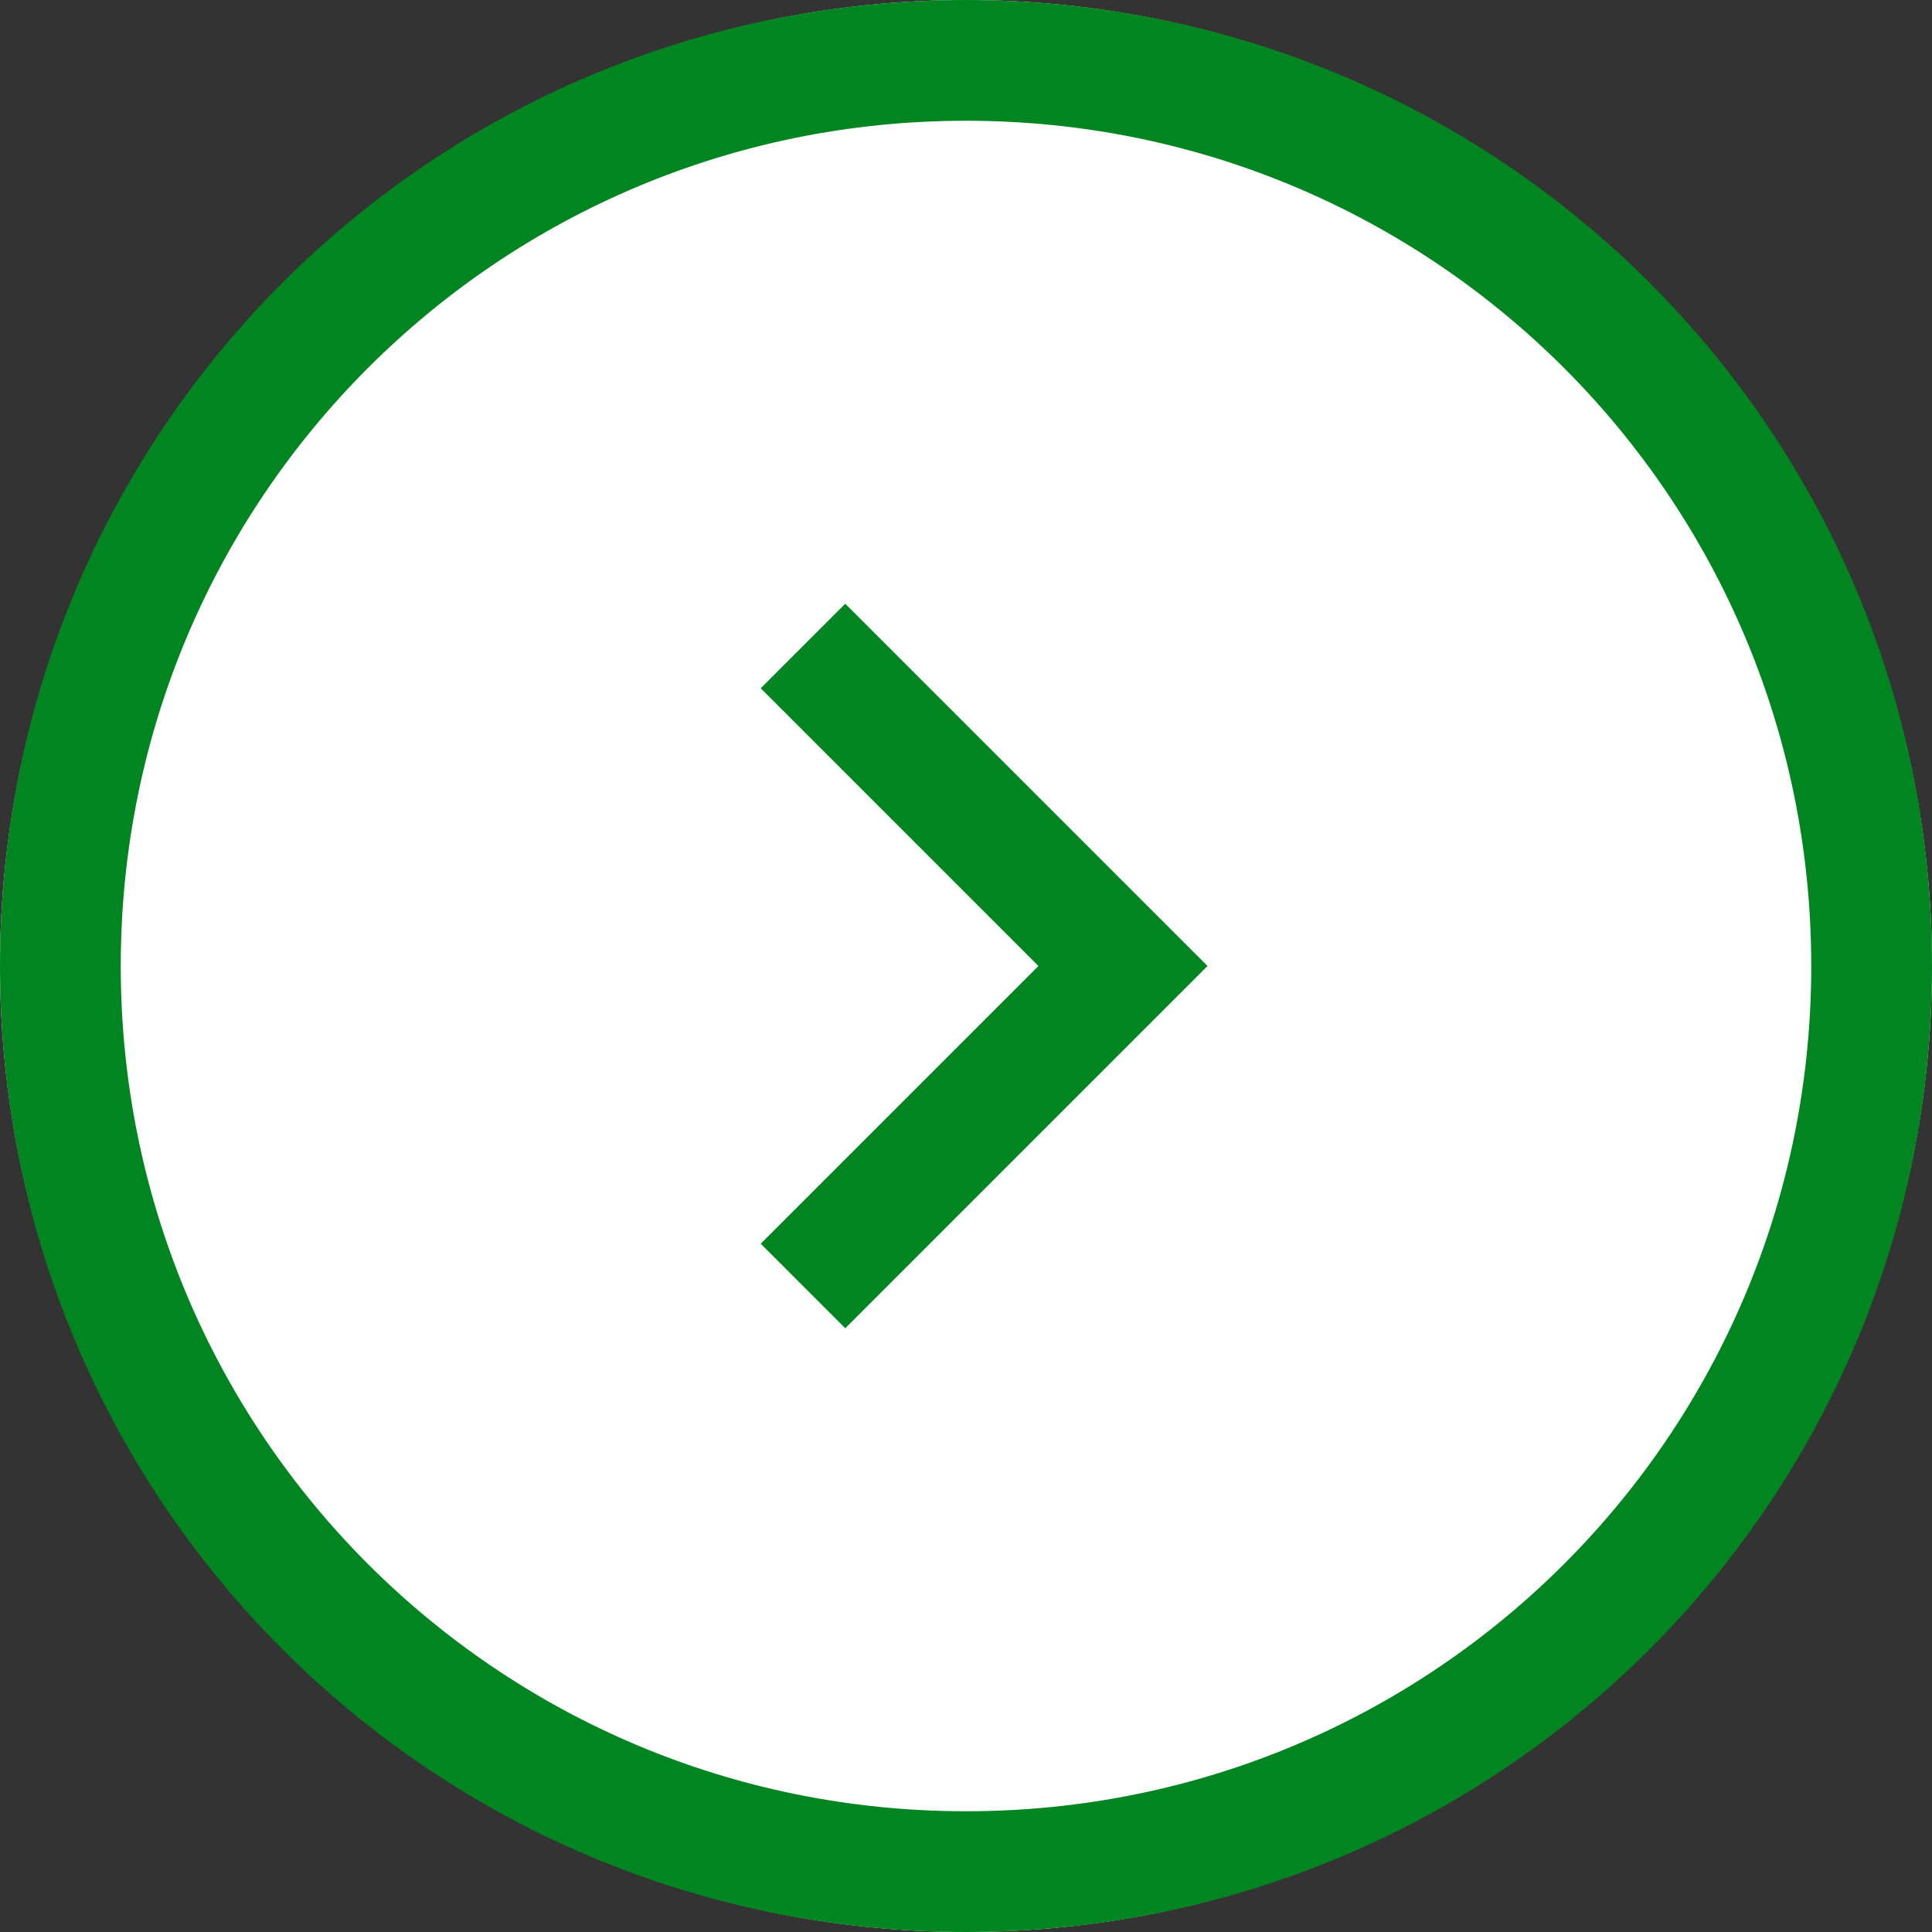
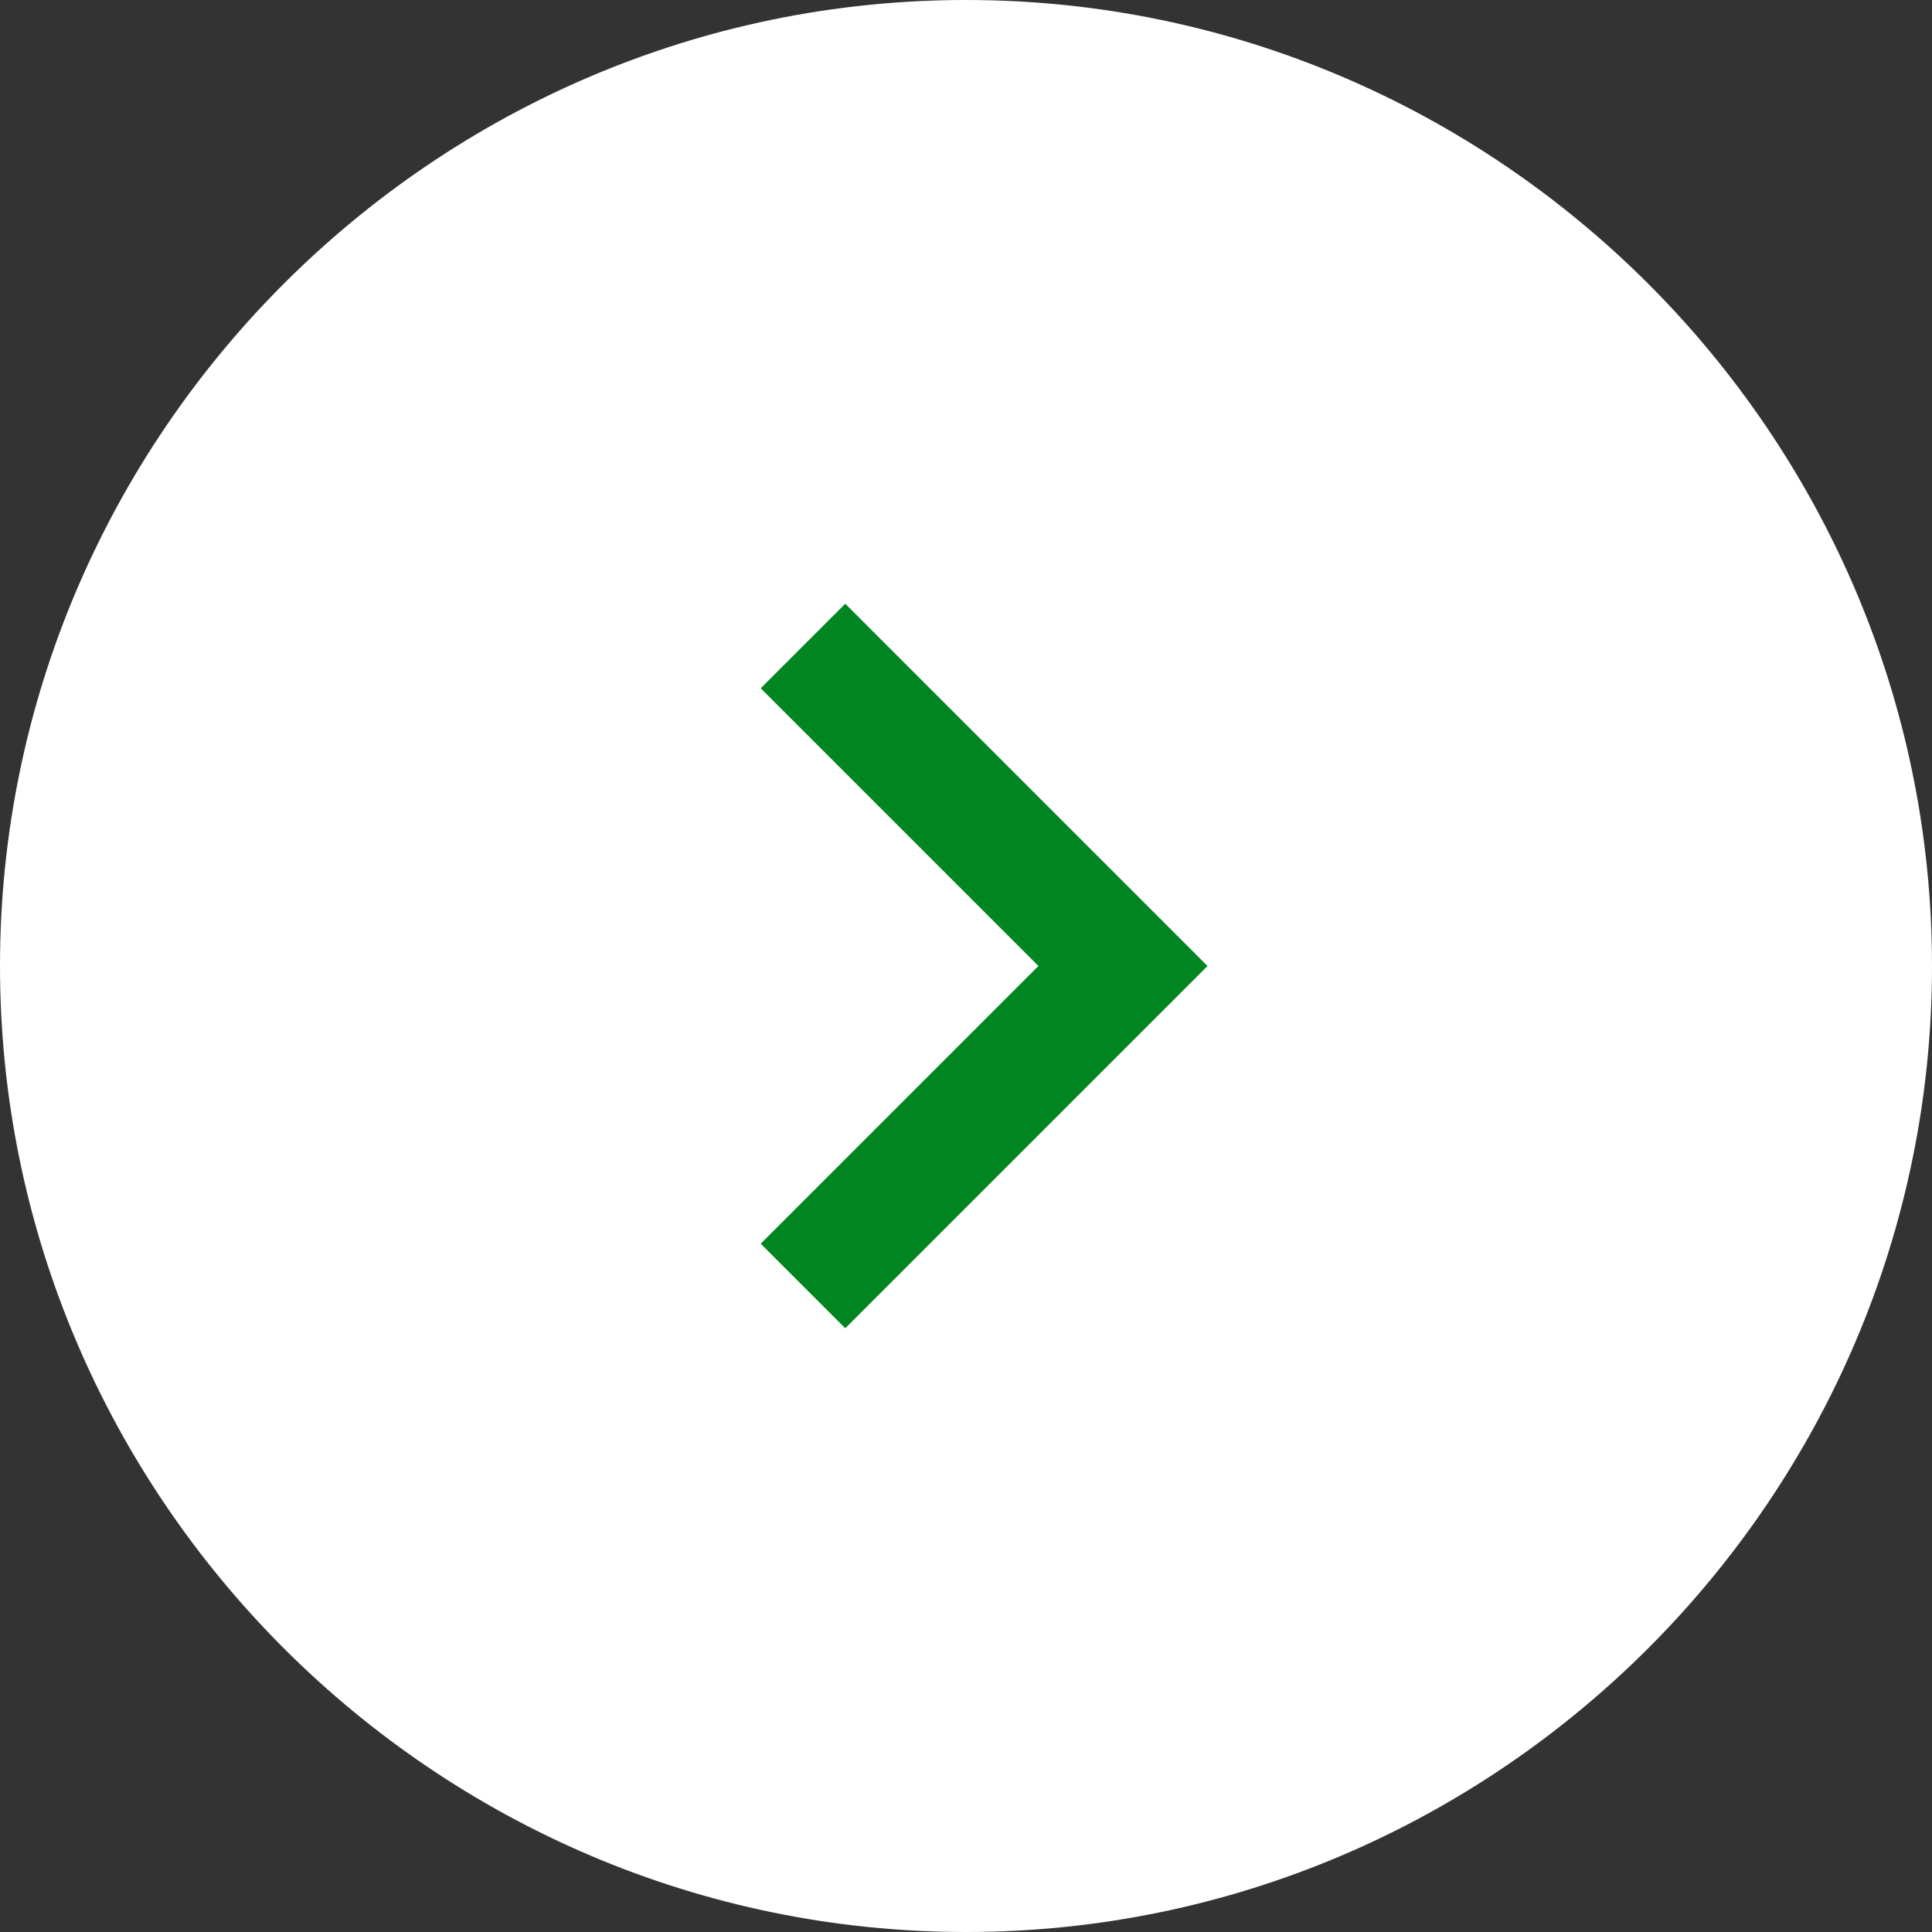
<svg xmlns="http://www.w3.org/2000/svg" viewBox="0 0 32 32">
  <rect x="0" y="0" width="32" height="32" fill="#333333" stroke="none" />
  <path d="M16 0c8.8 0 16 7.2 16 16s-7.2 16-16 16S0 24.8 0 16 7.2 0 16 0z" fill="#fff" />
  <path d="M12.6 20.6l4.6-4.6-4.6-4.6L14 10l6 6-6 6-1.4-1.4z" fill="#008520" />
-   <path d="M16 1h0c8.3 0 15 6.7 15 15h0c0 8.3-6.7 15-15 15h0C7.7 31 1 24.3 1 16h0C1 7.7 7.7 1 16 1z" fill="none" stroke="#008520" stroke-width="2" />
</svg>